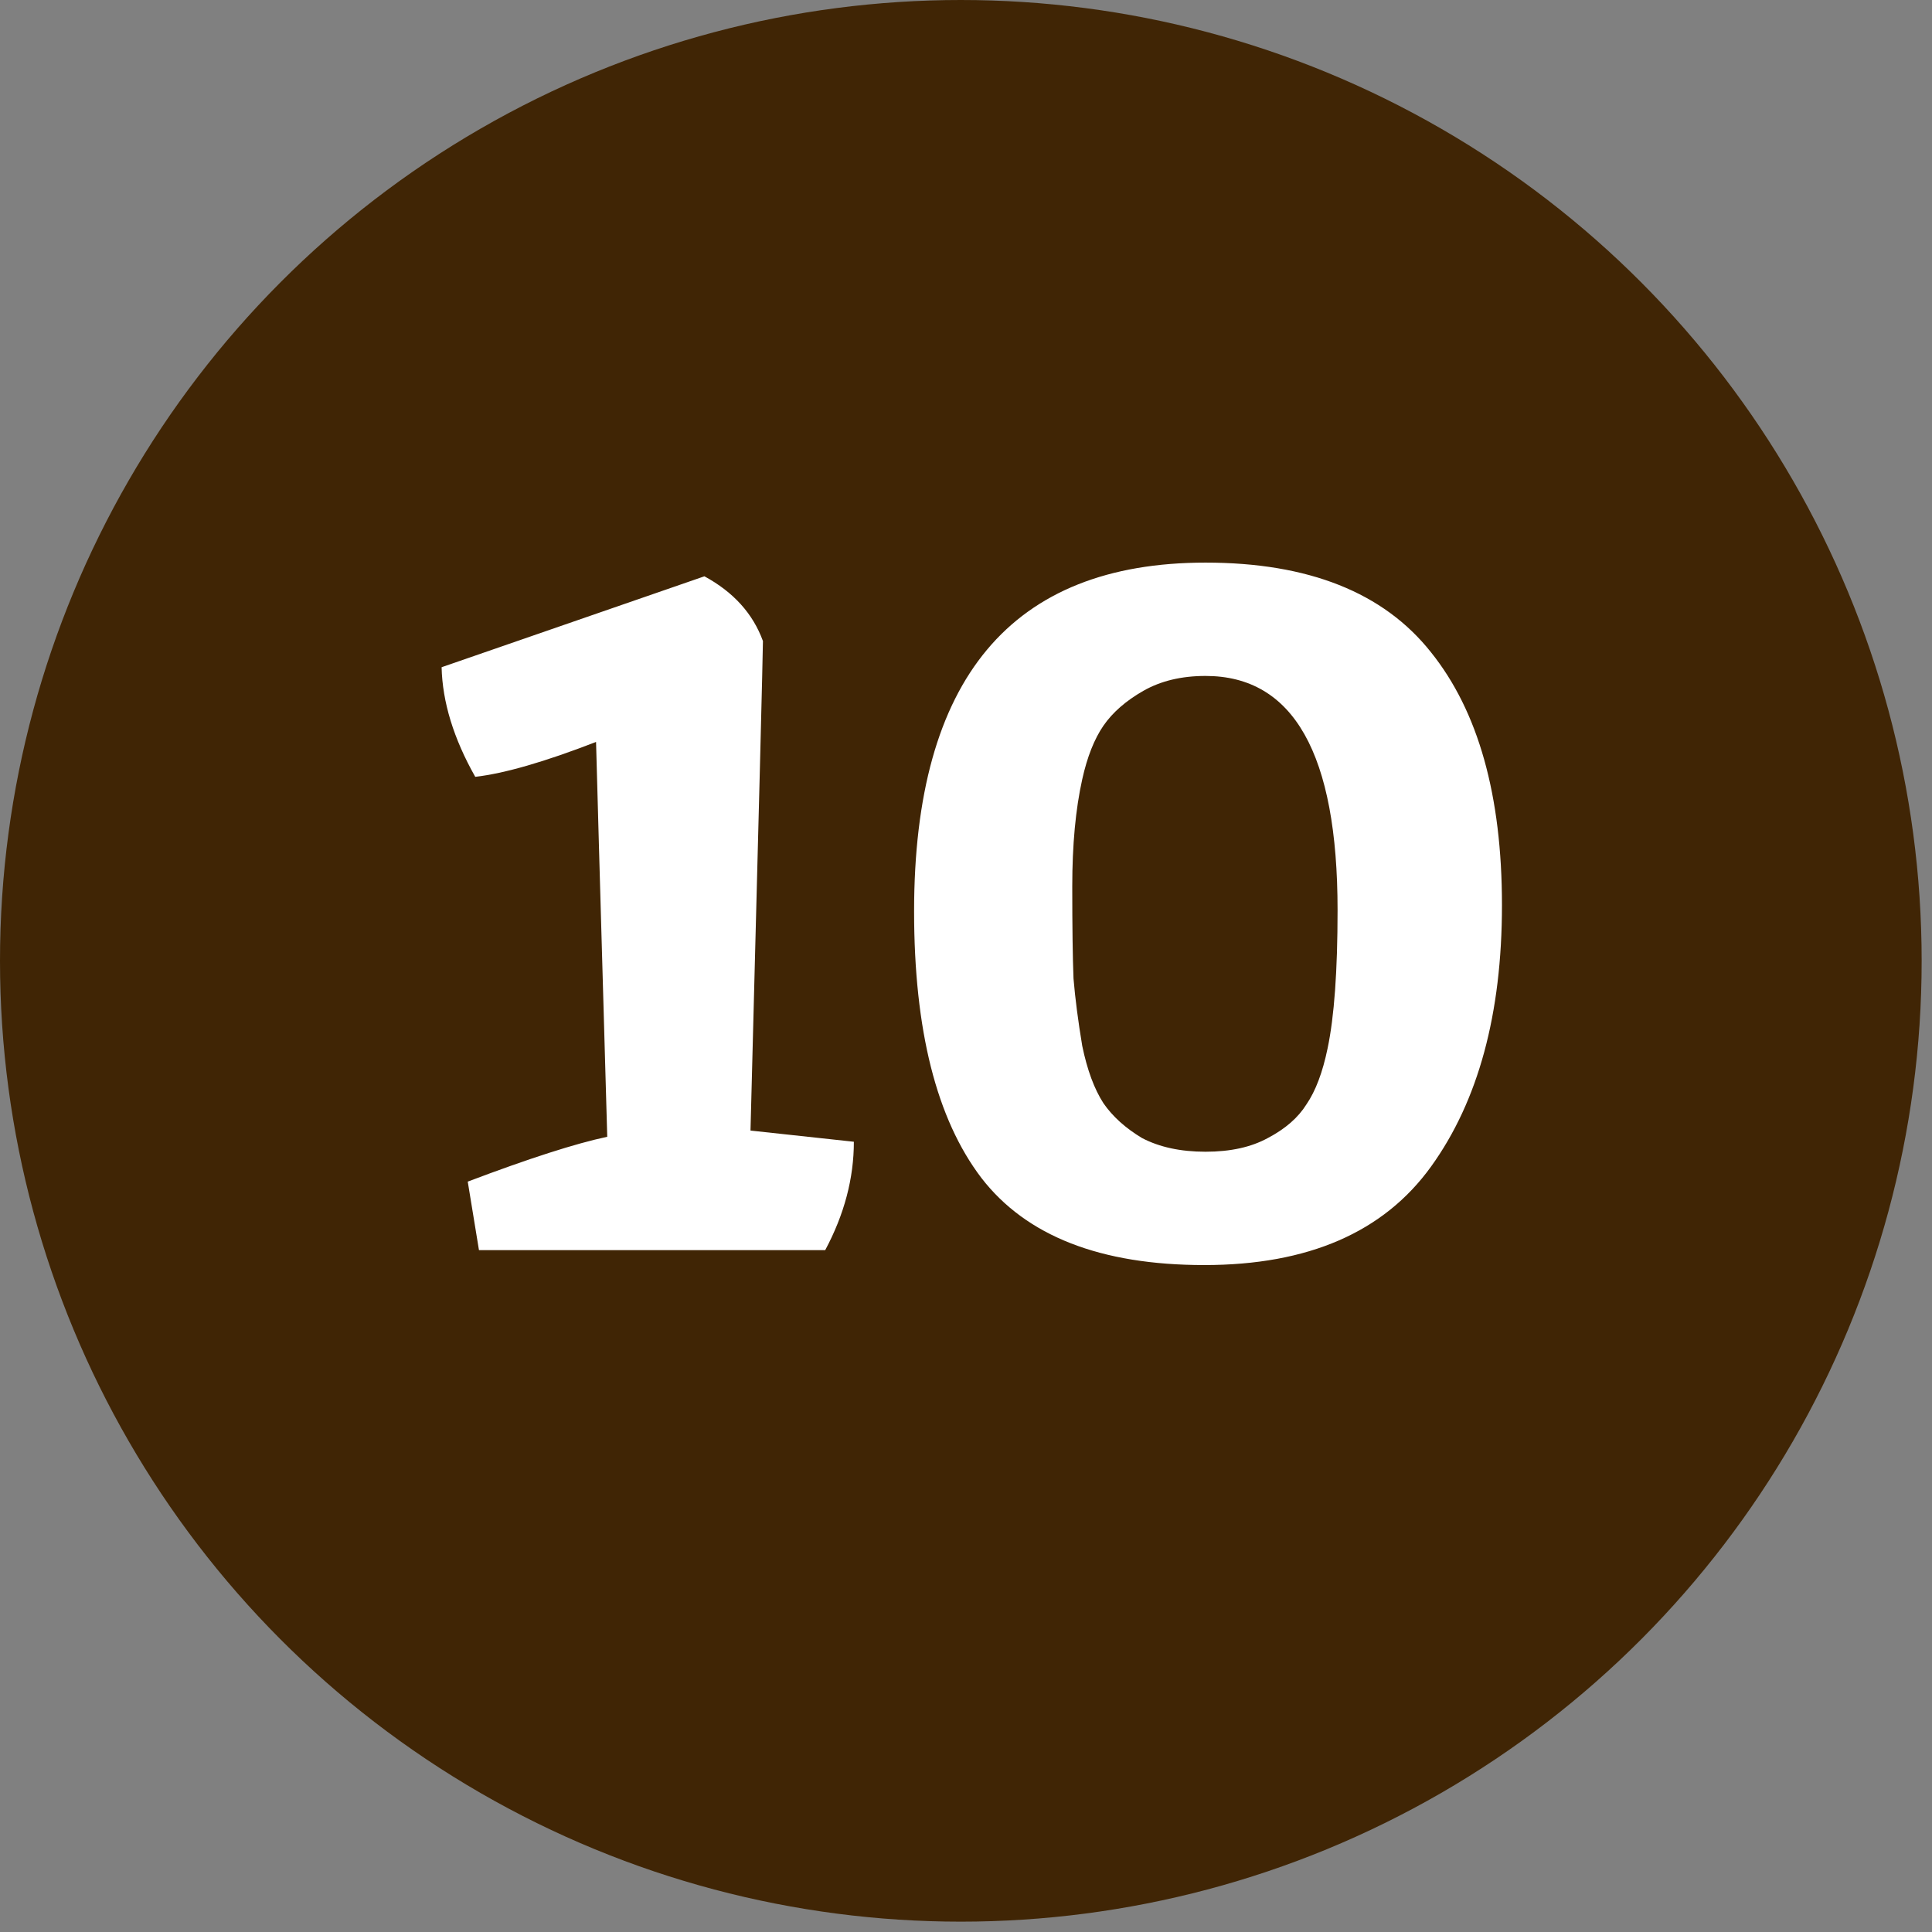
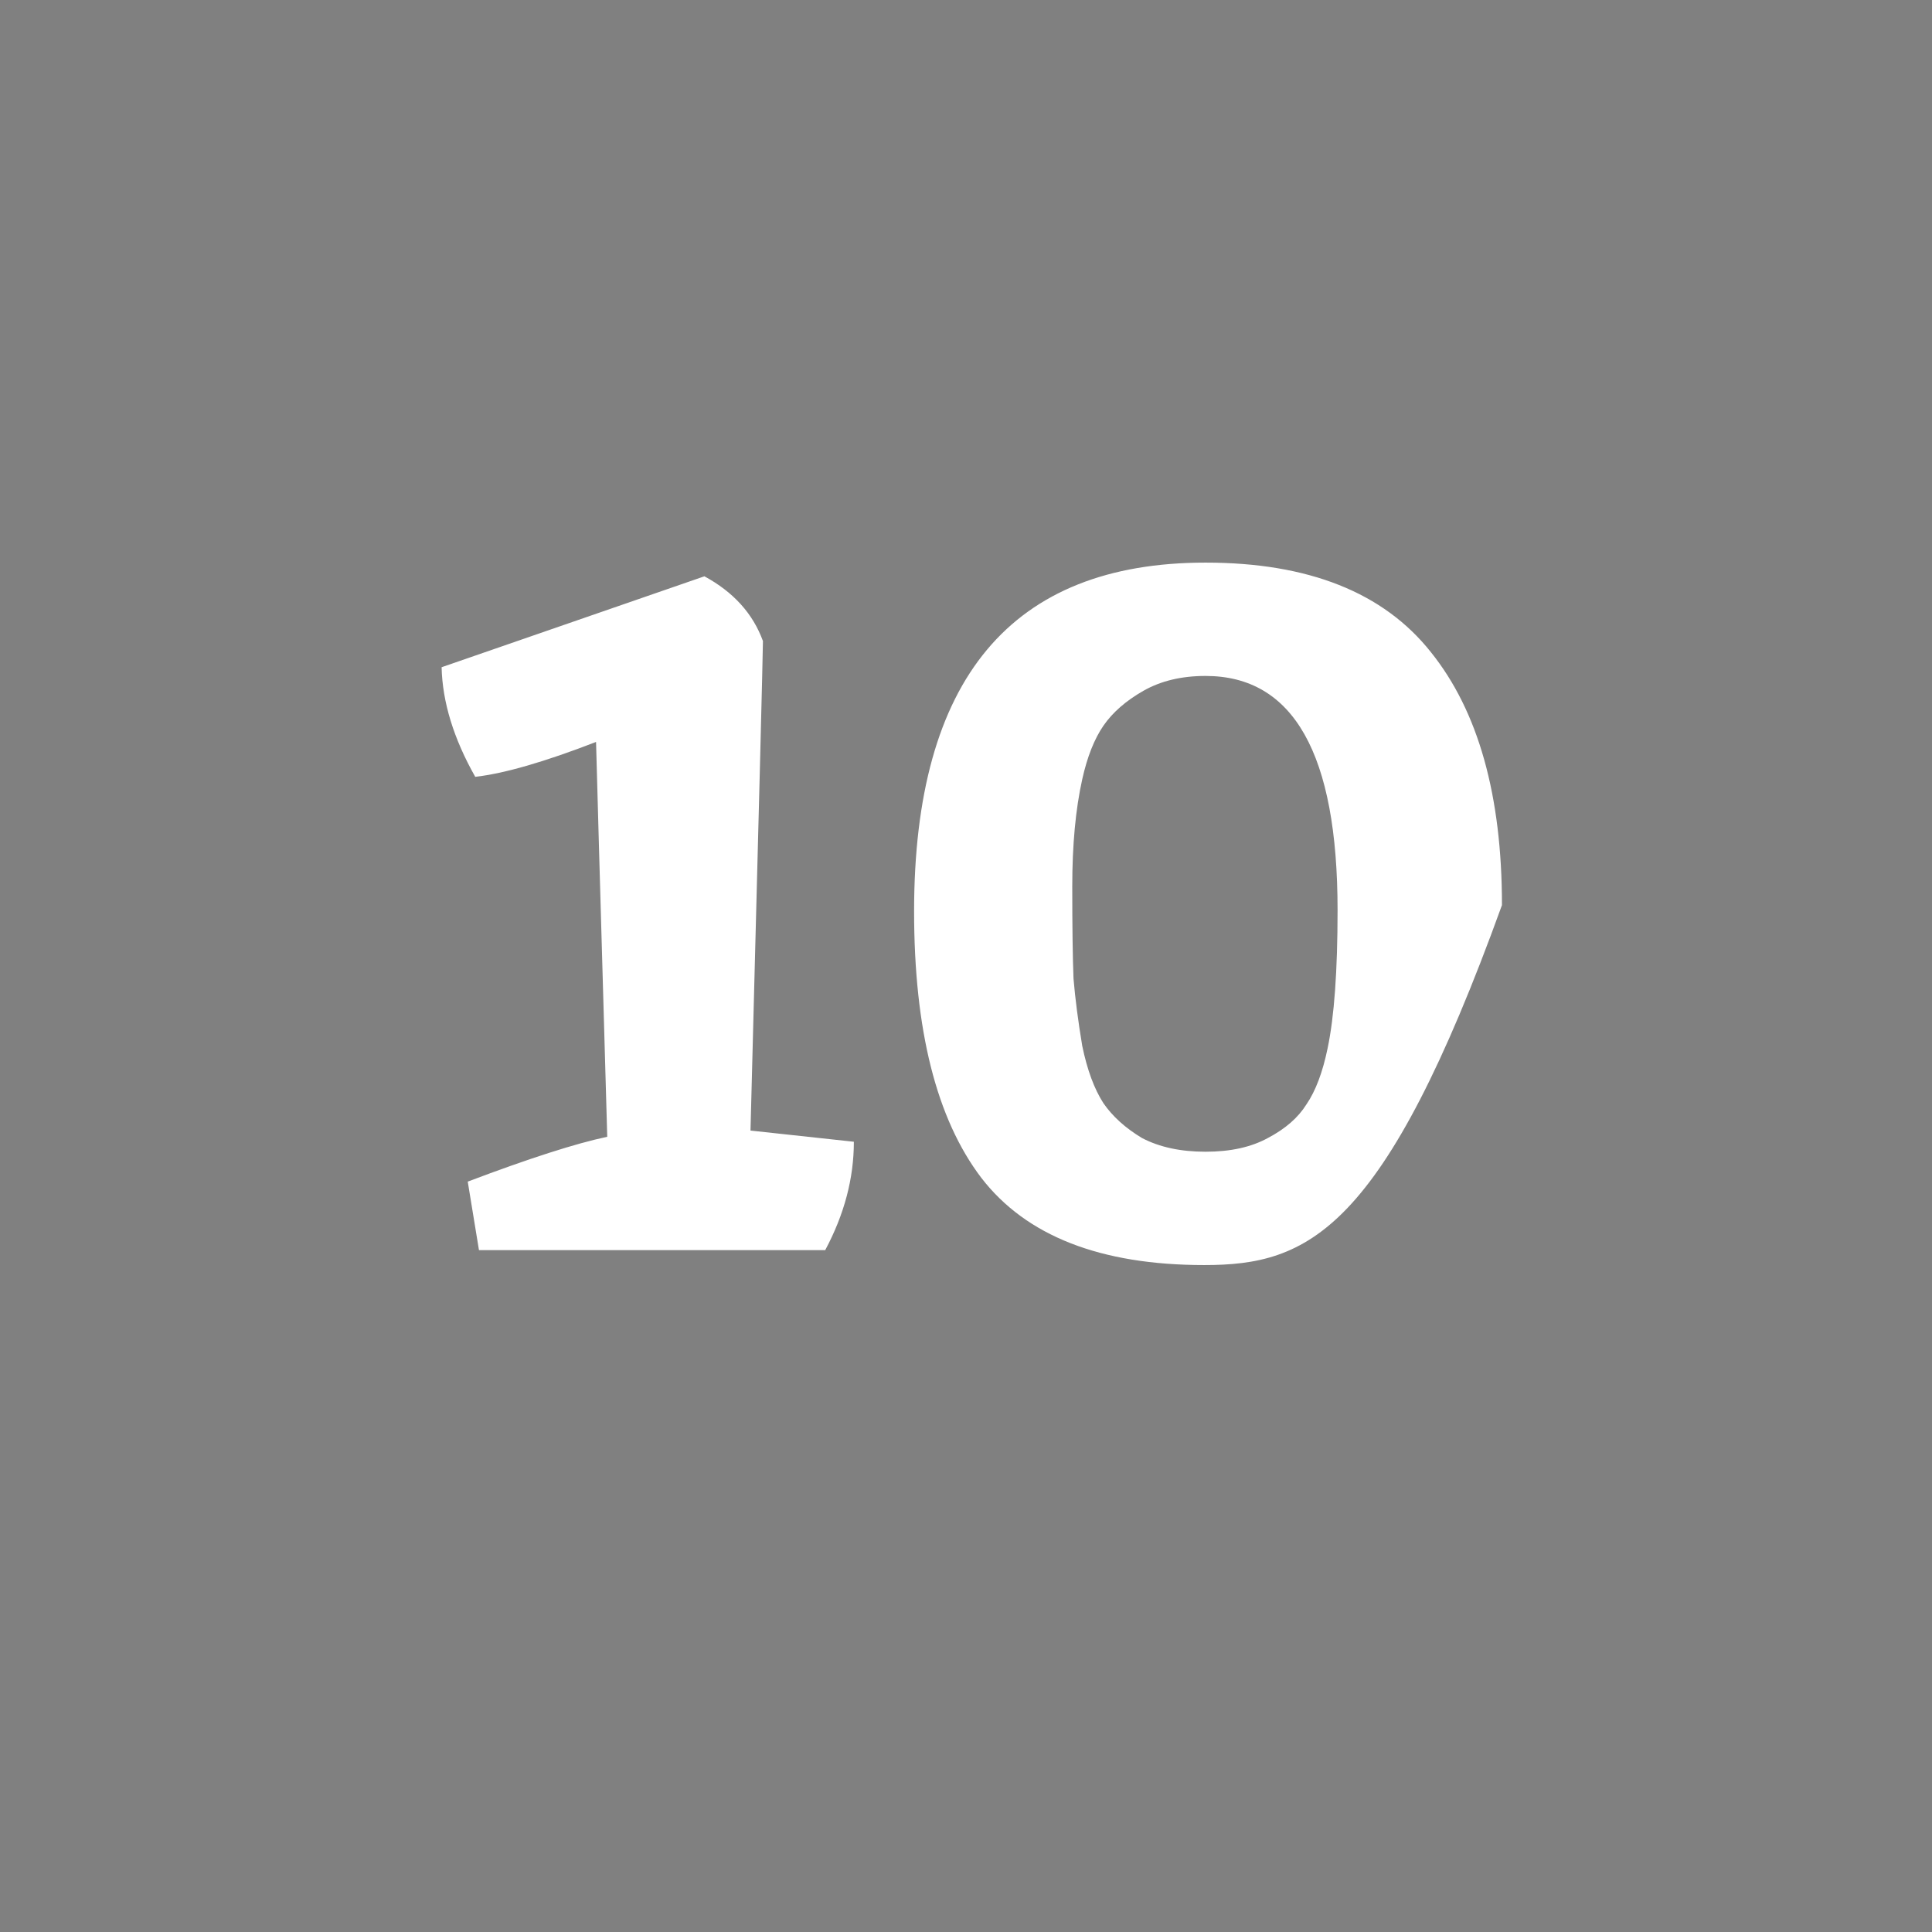
<svg xmlns="http://www.w3.org/2000/svg" width="68" height="68" viewBox="0 0 68 68" fill="none">
  <rect x="0" y="0" width="68" height="68" fill="#808080" stroke="none" />
-   <circle cx="33.818" cy="33.818" r="33.818" fill="#402505" />
-   <path d="M26.853 22.563C26.853 22.914 26.707 28.657 26.415 39.792L30.053 40.186C30.053 41.472 29.717 42.743 29.045 44H16.858L16.463 41.589C18.626 40.771 20.263 40.245 21.373 40.011C21.11 30.834 20.979 26.202 20.979 26.114C19.167 26.816 17.749 27.225 16.727 27.342C15.967 25.997 15.572 24.711 15.543 23.484L24.793 20.284C25.816 20.839 26.502 21.599 26.853 22.563ZM42.431 19.802C46.055 19.802 48.7 20.854 50.366 22.958C52.031 25.033 52.864 27.999 52.864 31.857C52.864 35.685 52.031 38.754 50.366 41.063C48.7 43.372 46.04 44.526 42.387 44.526C38.734 44.526 36.118 43.503 34.54 41.457C32.962 39.382 32.173 36.255 32.173 32.076C32.173 23.893 35.592 19.802 42.431 19.802ZM40.195 40.055C40.809 40.376 41.554 40.537 42.431 40.537C43.308 40.537 44.038 40.376 44.623 40.055C45.237 39.733 45.69 39.339 45.982 38.871C46.303 38.403 46.552 37.746 46.727 36.898C46.961 35.788 47.078 34.166 47.078 32.032C47.078 26.538 45.529 23.791 42.431 23.791C41.583 23.791 40.853 23.966 40.239 24.317C39.625 24.668 39.158 25.077 38.836 25.544C38.515 26.012 38.266 26.64 38.091 27.429C37.857 28.481 37.74 29.738 37.74 31.199C37.74 32.631 37.755 33.713 37.784 34.443C37.843 35.145 37.945 35.934 38.091 36.811C38.266 37.658 38.515 38.33 38.836 38.827C39.158 39.295 39.611 39.704 40.195 40.055Z" fill="white" />
+   <path d="M26.853 22.563C26.853 22.914 26.707 28.657 26.415 39.792L30.053 40.186C30.053 41.472 29.717 42.743 29.045 44H16.858L16.463 41.589C18.626 40.771 20.263 40.245 21.373 40.011C21.11 30.834 20.979 26.202 20.979 26.114C19.167 26.816 17.749 27.225 16.727 27.342C15.967 25.997 15.572 24.711 15.543 23.484L24.793 20.284C25.816 20.839 26.502 21.599 26.853 22.563ZM42.431 19.802C46.055 19.802 48.7 20.854 50.366 22.958C52.031 25.033 52.864 27.999 52.864 31.857C48.7 43.372 46.04 44.526 42.387 44.526C38.734 44.526 36.118 43.503 34.54 41.457C32.962 39.382 32.173 36.255 32.173 32.076C32.173 23.893 35.592 19.802 42.431 19.802ZM40.195 40.055C40.809 40.376 41.554 40.537 42.431 40.537C43.308 40.537 44.038 40.376 44.623 40.055C45.237 39.733 45.69 39.339 45.982 38.871C46.303 38.403 46.552 37.746 46.727 36.898C46.961 35.788 47.078 34.166 47.078 32.032C47.078 26.538 45.529 23.791 42.431 23.791C41.583 23.791 40.853 23.966 40.239 24.317C39.625 24.668 39.158 25.077 38.836 25.544C38.515 26.012 38.266 26.64 38.091 27.429C37.857 28.481 37.74 29.738 37.74 31.199C37.74 32.631 37.755 33.713 37.784 34.443C37.843 35.145 37.945 35.934 38.091 36.811C38.266 37.658 38.515 38.33 38.836 38.827C39.158 39.295 39.611 39.704 40.195 40.055Z" fill="white" />
</svg>